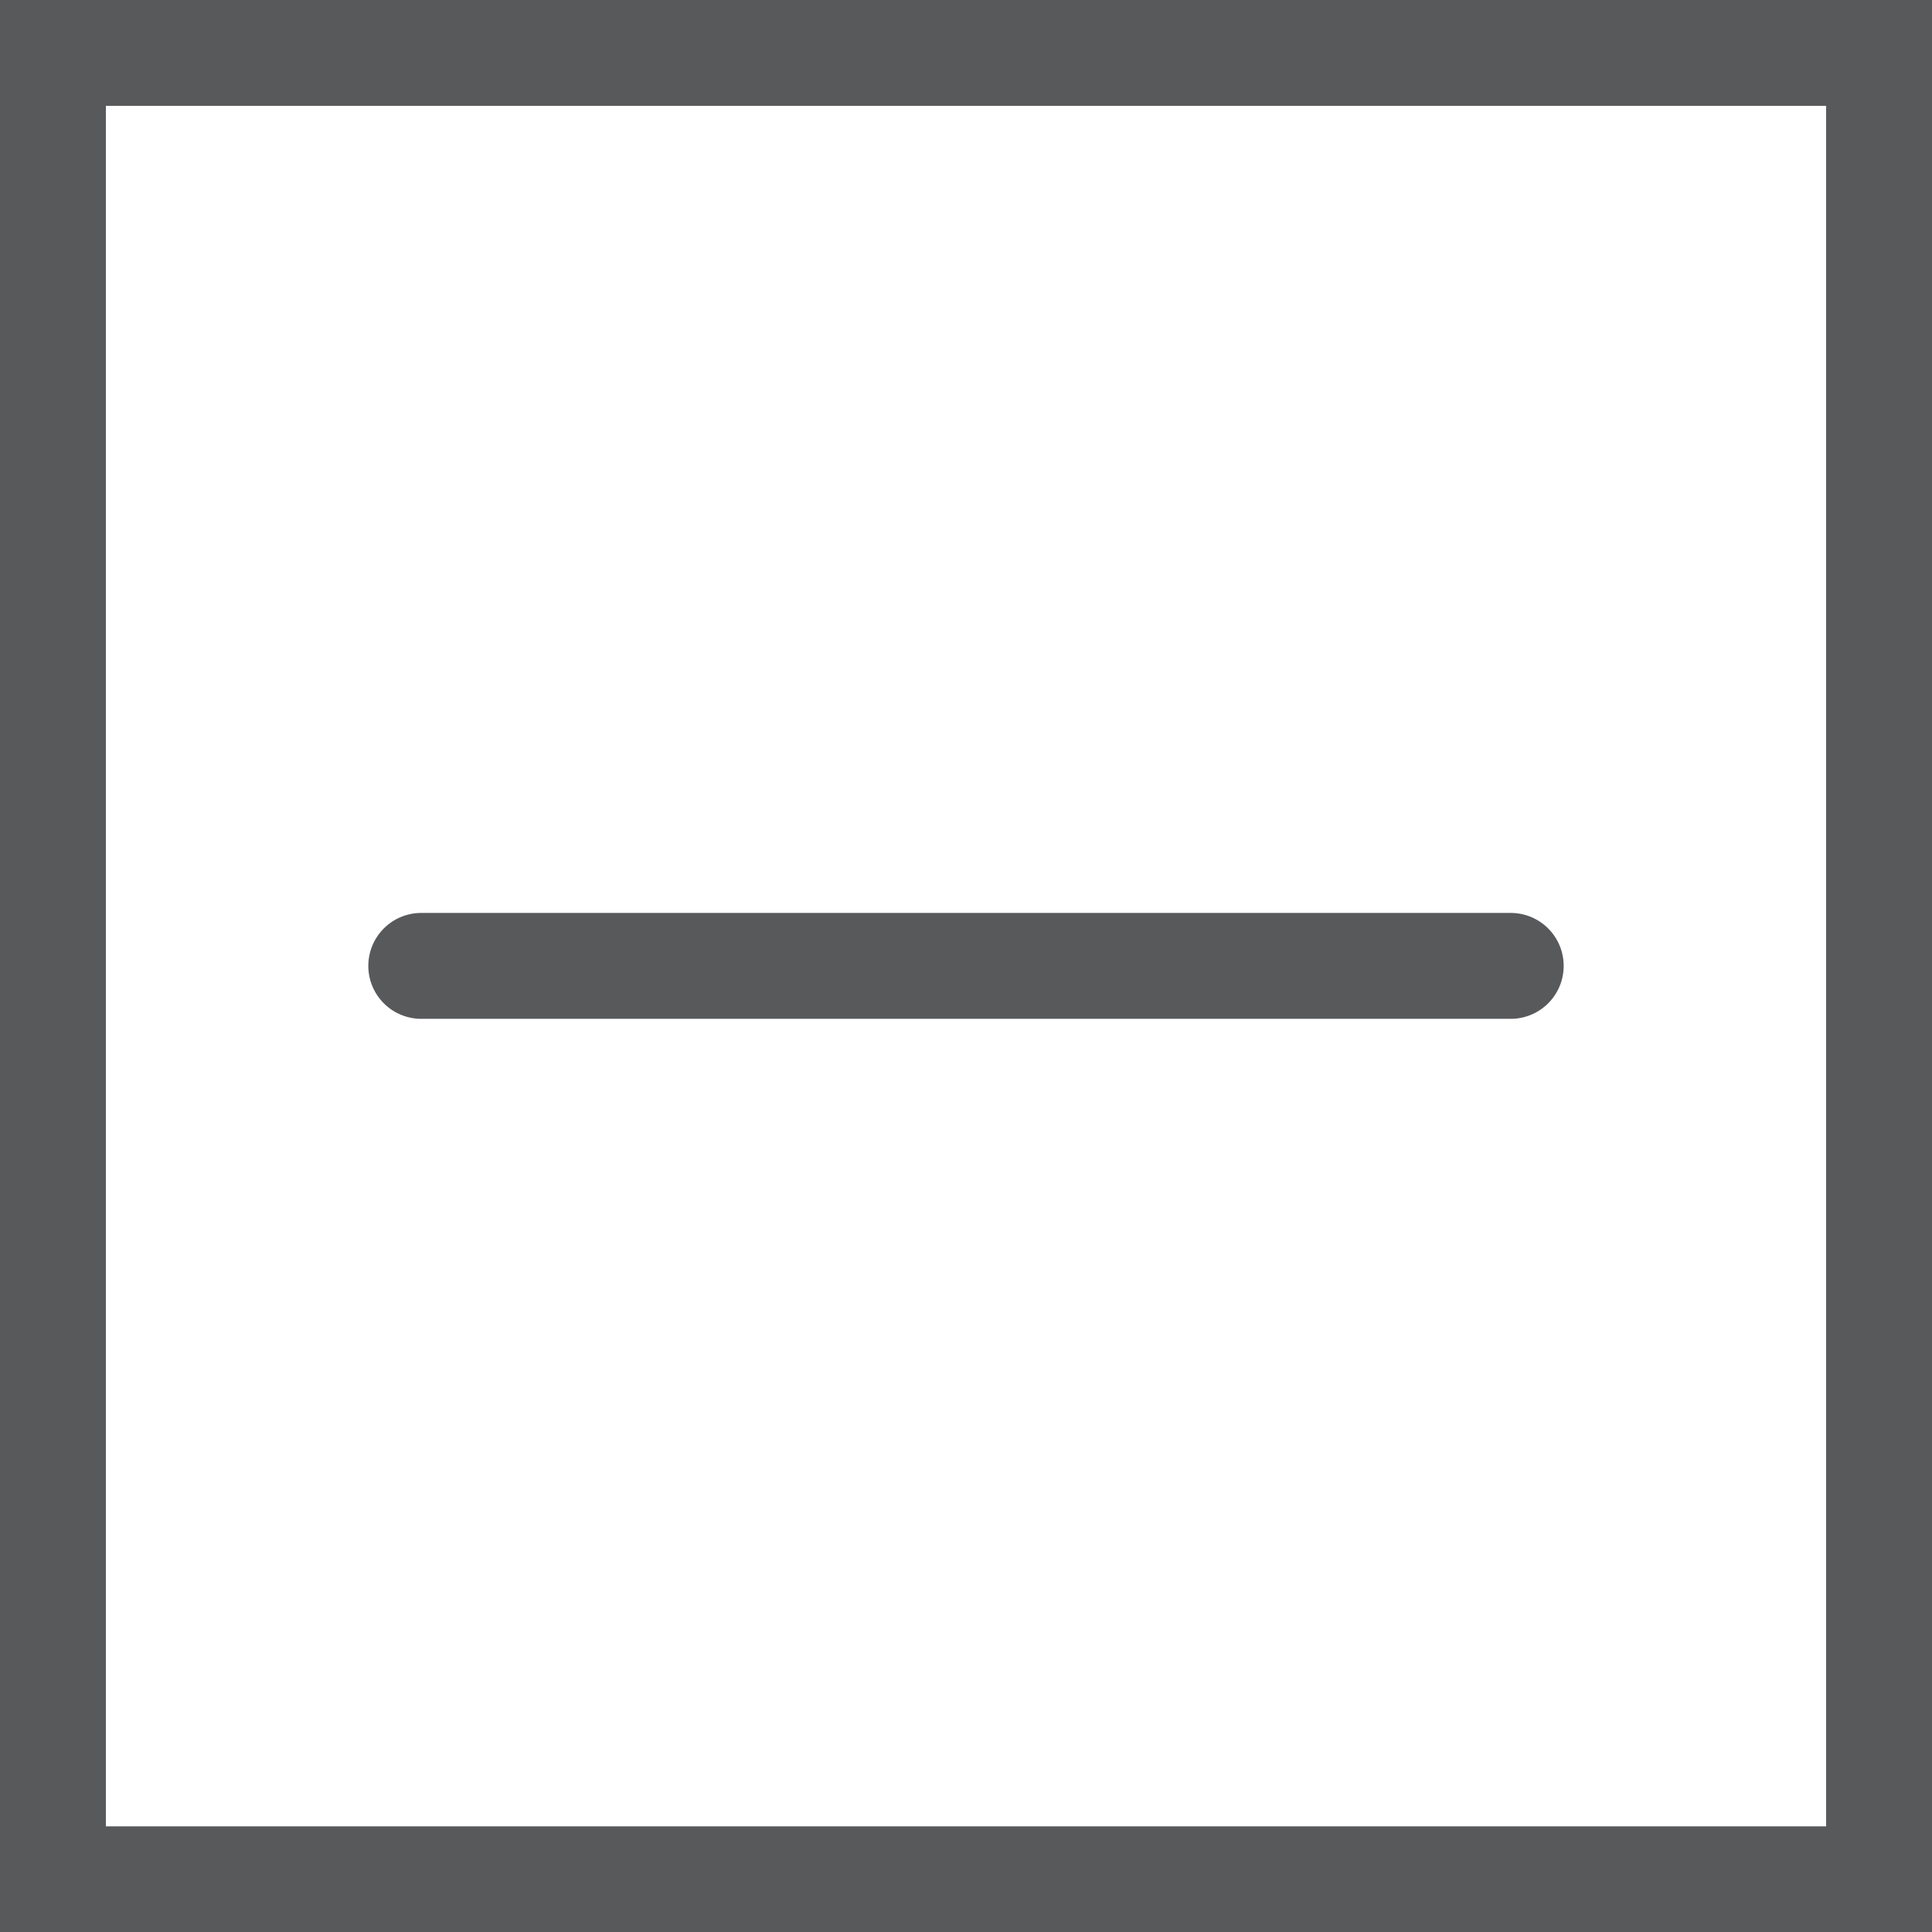
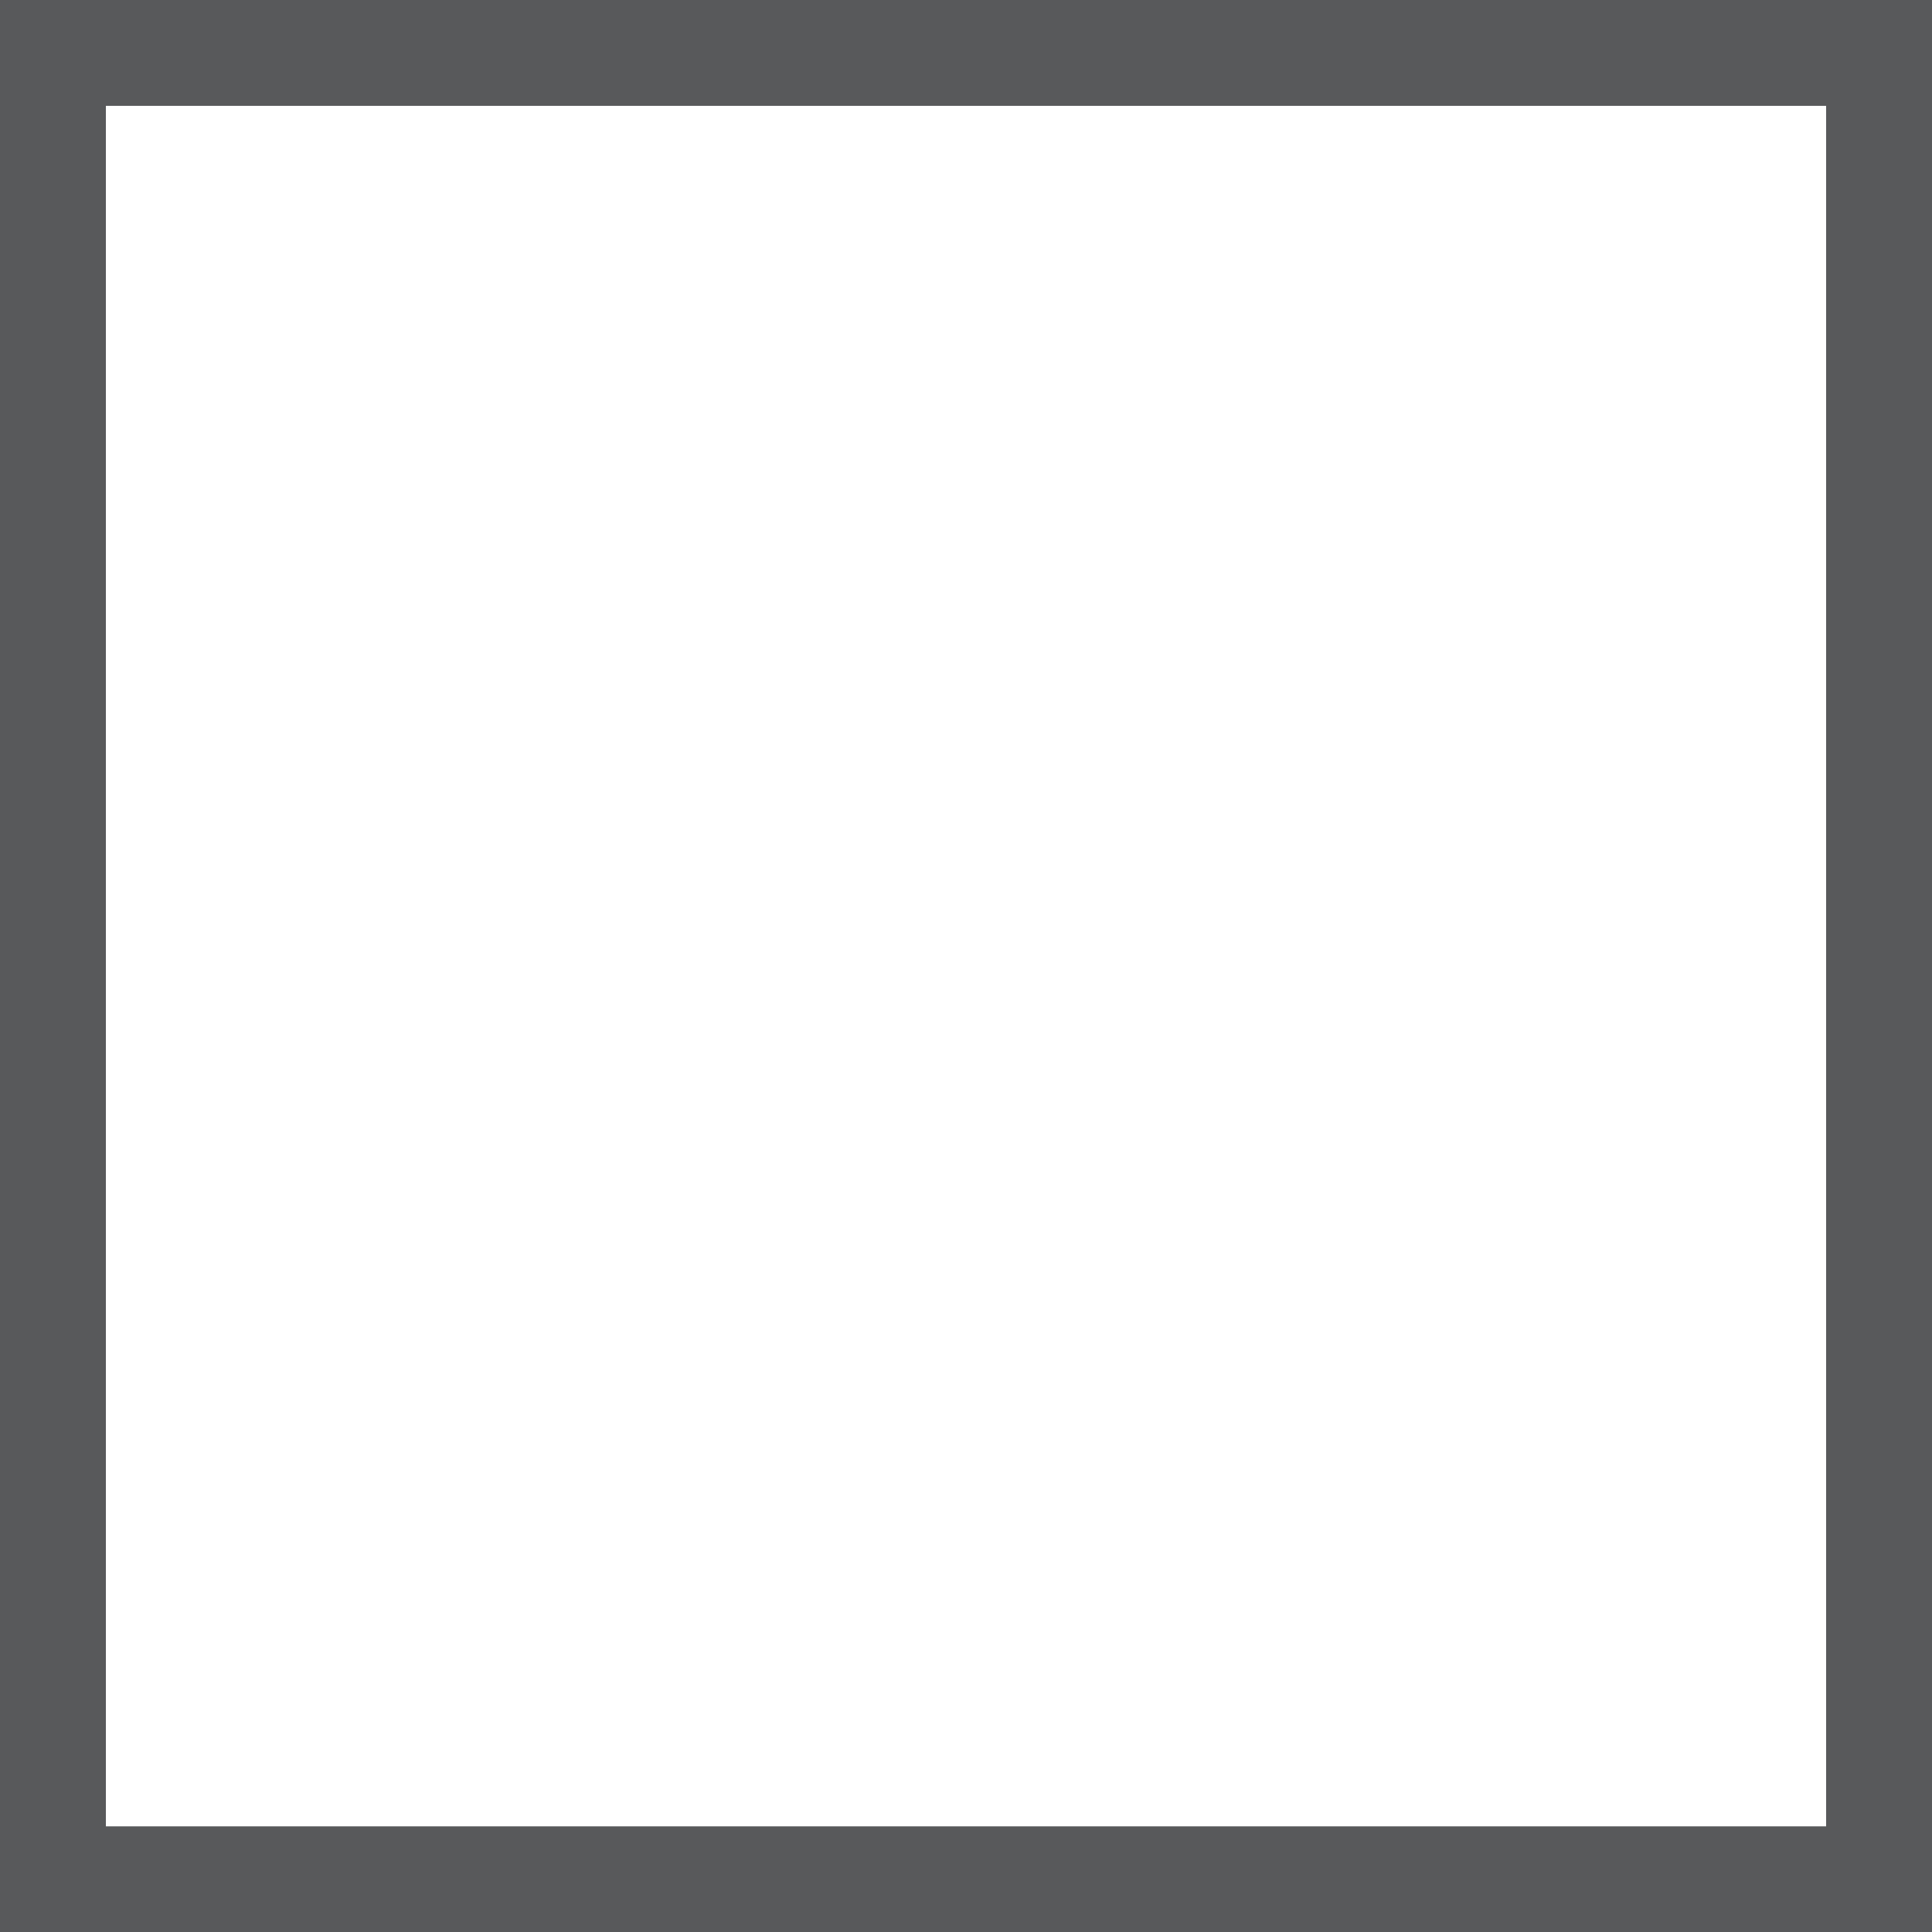
<svg xmlns="http://www.w3.org/2000/svg" id="Layer_1" data-name="Layer 1" viewBox="0 0 512 512">
  <title>dry-flat</title>
  <path d="M512,512H0V0H512ZM28.06,484H483.94V28.05H28.06Z" fill="#58595b" />
-   <path d="M400.36,270H111.64a14,14,0,0,1,0-28.06H400.36a14,14,0,0,1,0,28.06Z" fill="#58595b" />
</svg>